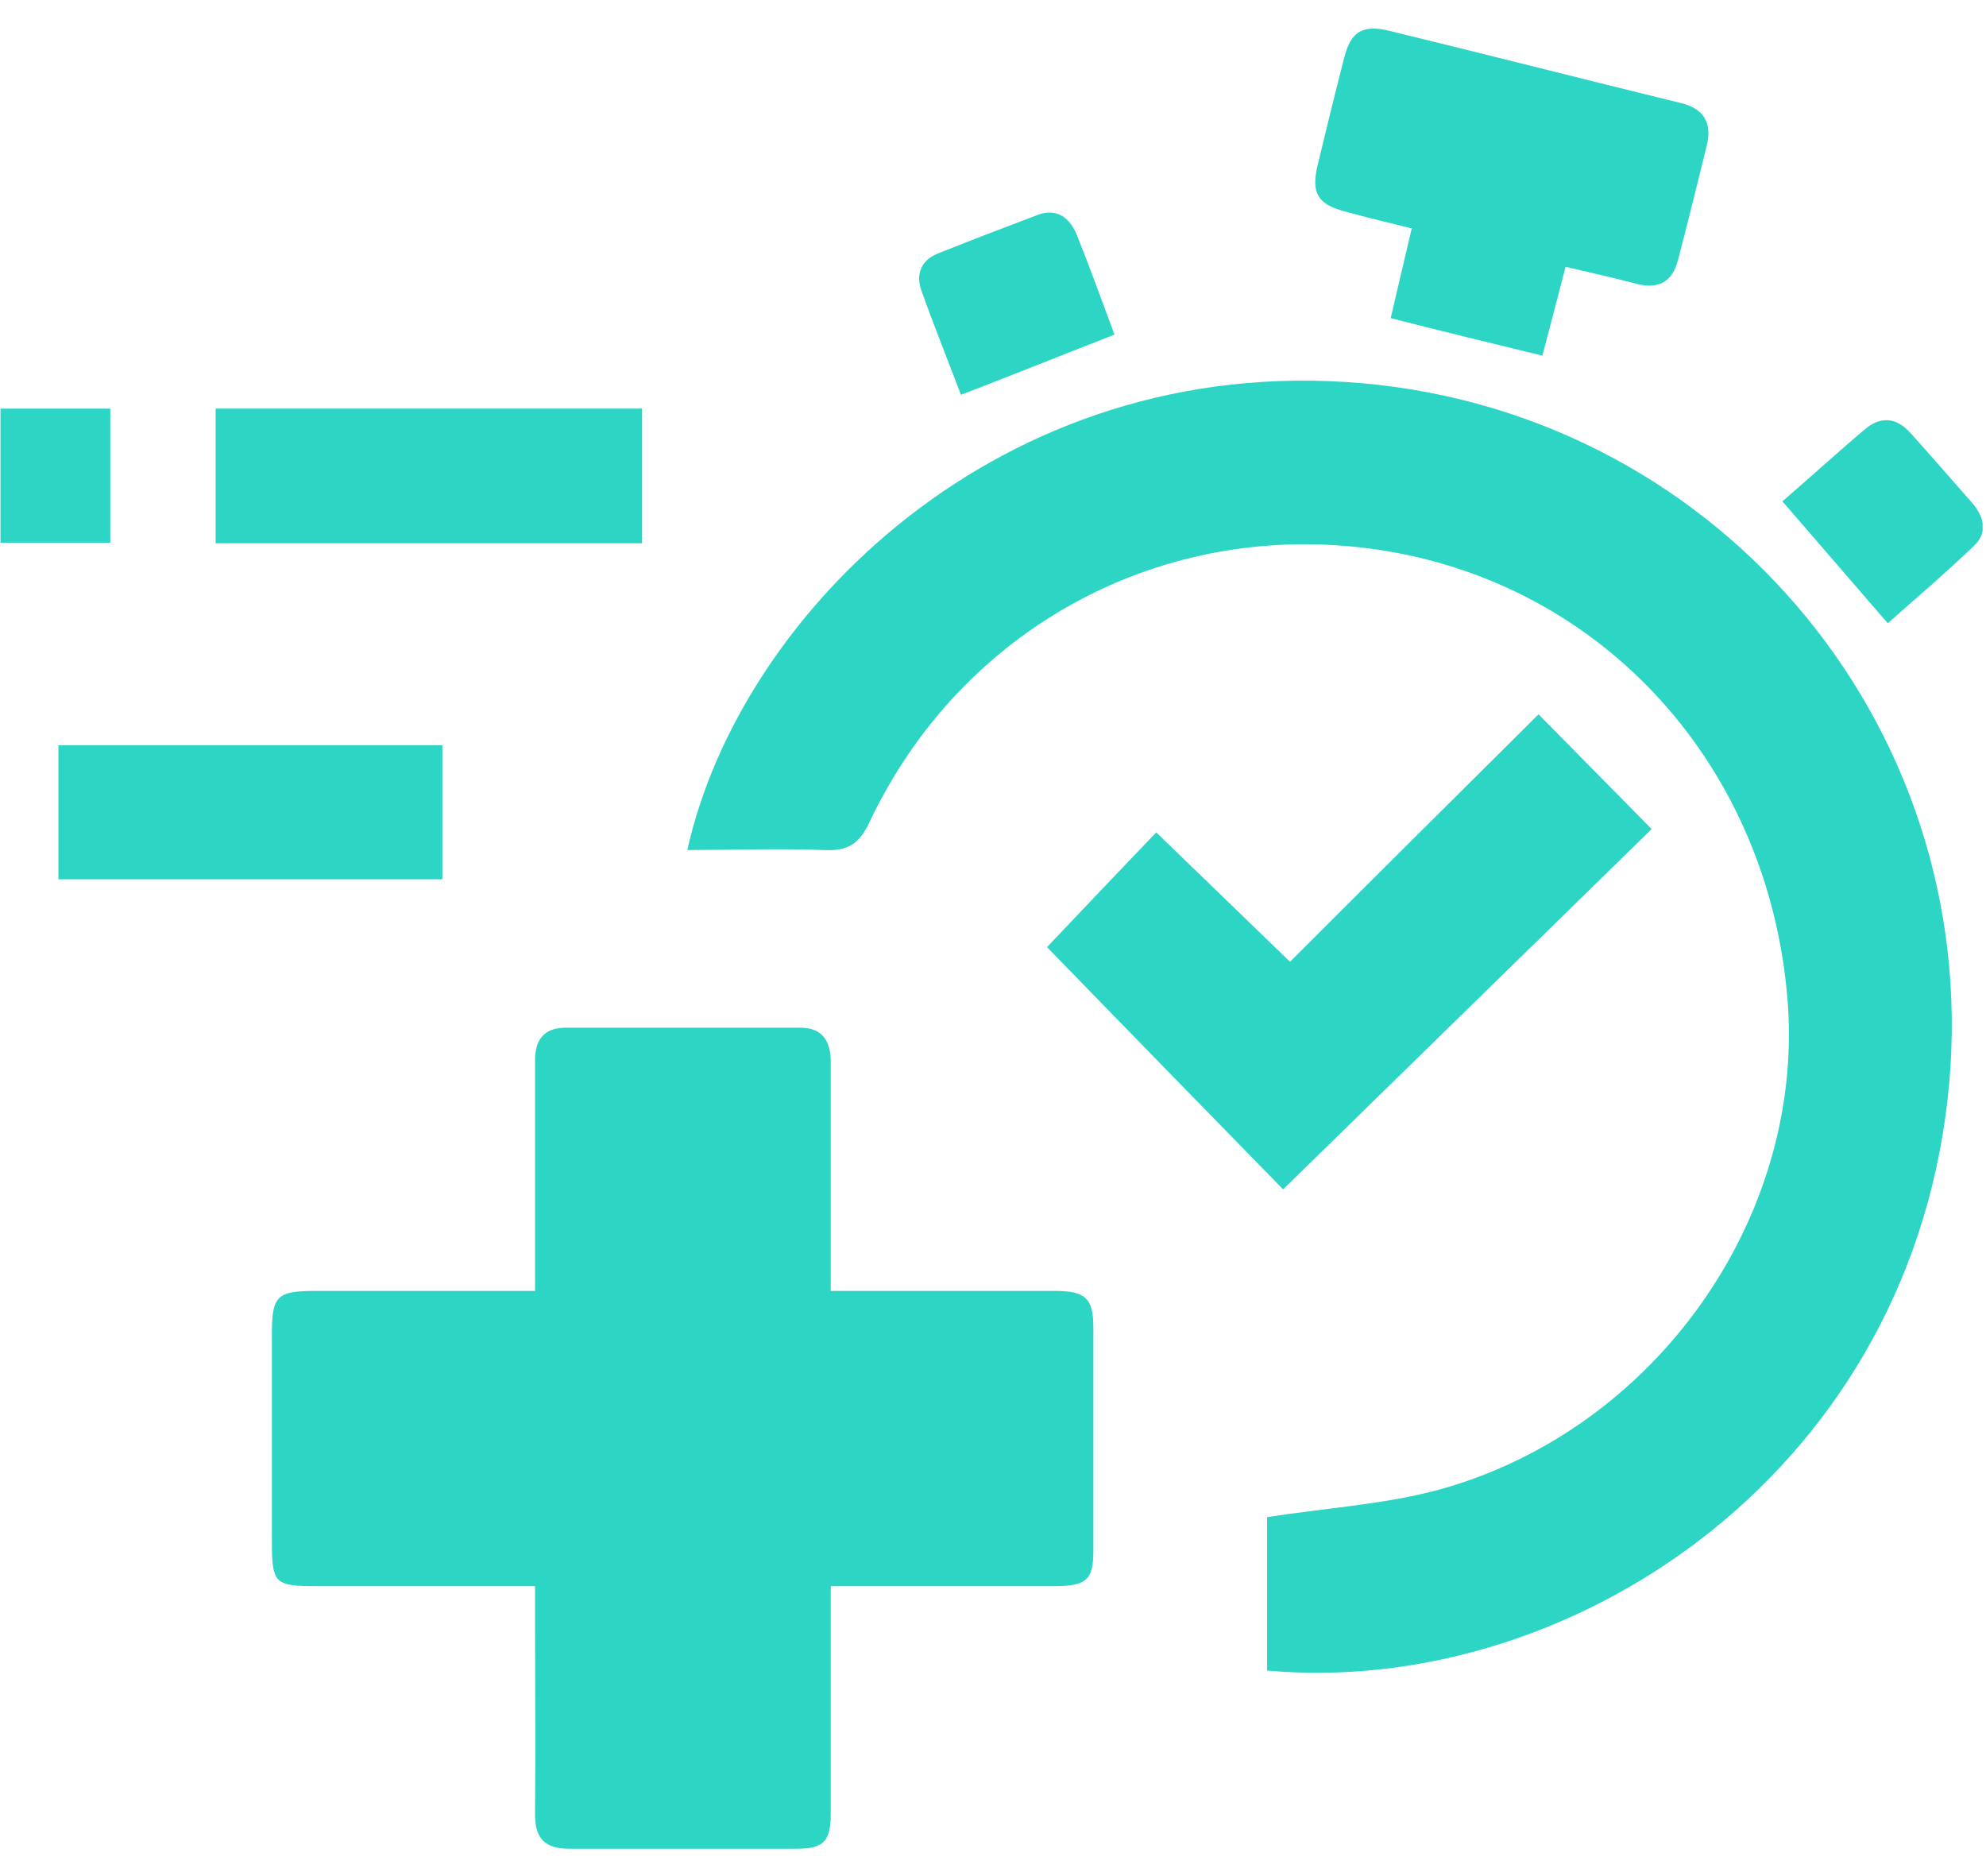
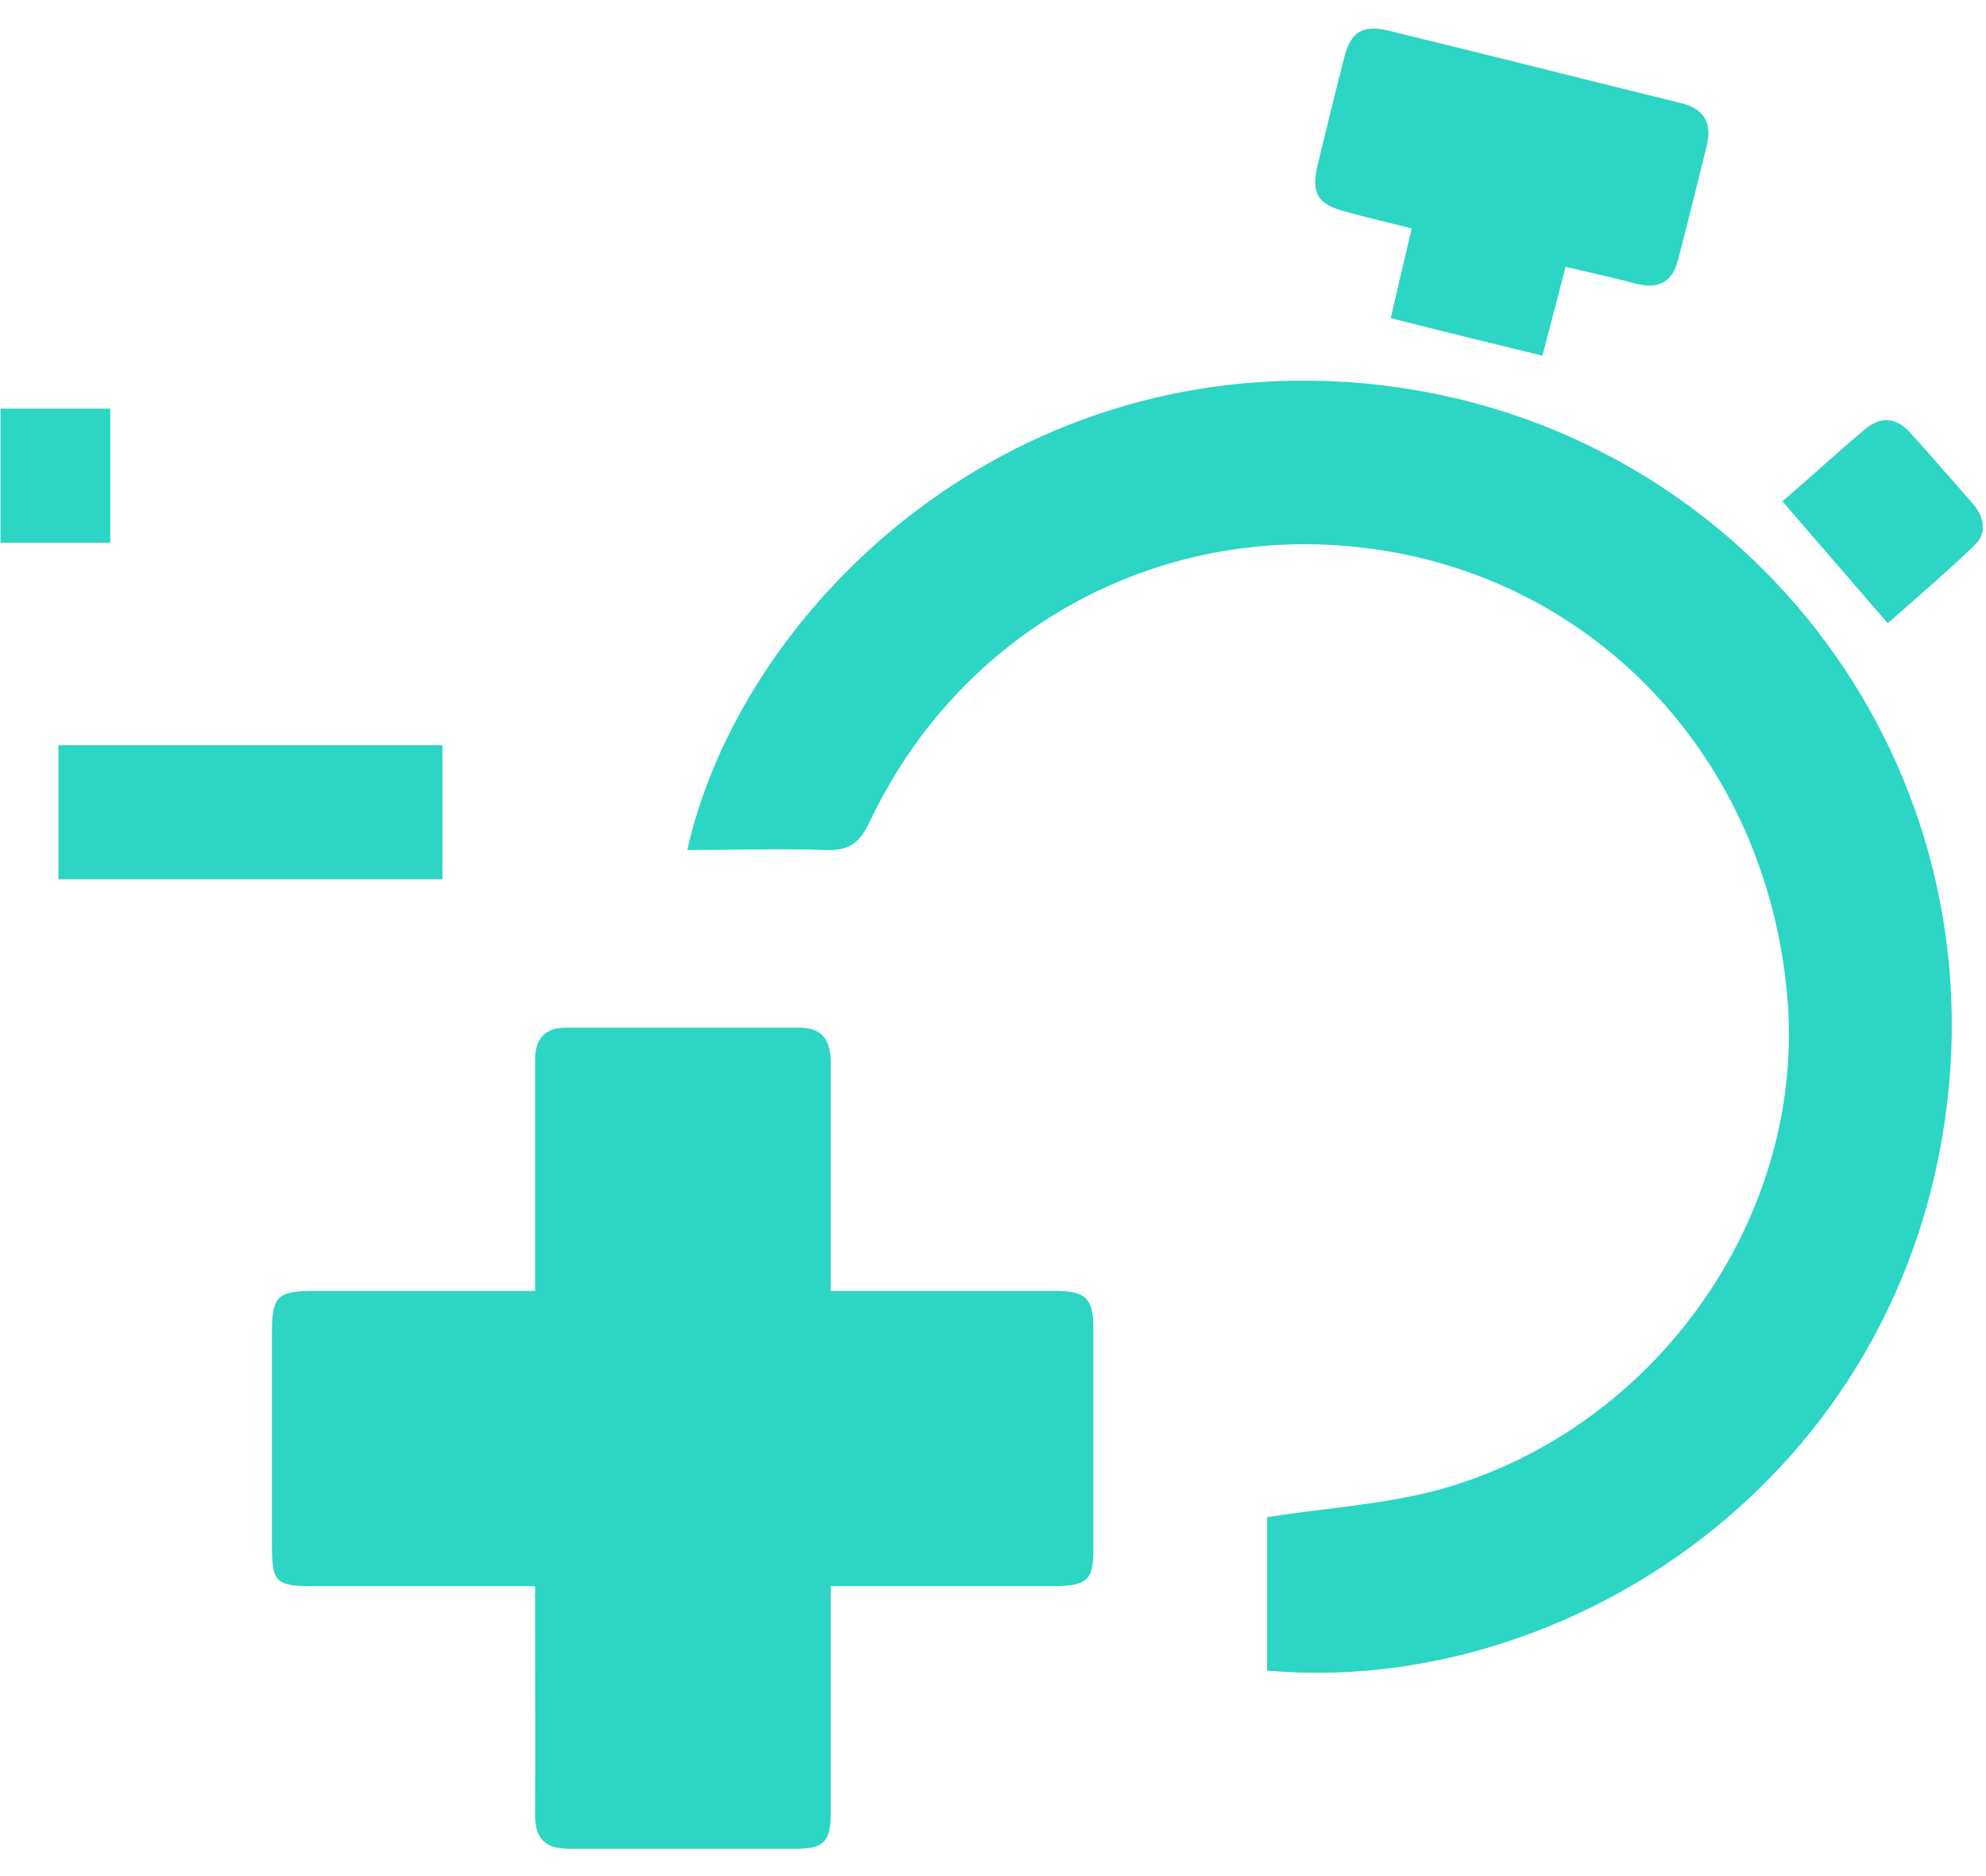
<svg xmlns="http://www.w3.org/2000/svg" width="36" height="34" viewBox="0 0 36 34" fill="none">
  <g clip-path="url(#clip0_476_137)">
    <path d="M22.969 27.495C24.049 27.325 25.119 27.265 26.129 26.985C29.999 25.895 32.679 22.105 32.409 18.205C32.099 13.905 29.059 10.545 24.929 9.955C21.089 9.405 17.429 11.365 15.759 14.905C15.569 15.305 15.359 15.425 14.939 15.405C14.119 15.375 13.289 15.405 12.459 15.405C13.409 11.125 18.149 6.375 24.689 6.945C31.269 7.525 36.069 13.355 35.299 19.965C34.499 26.815 28.369 30.765 22.969 30.275V27.505V27.495Z" fill="#2CD5C4" />
    <path d="M9.699 28.745C8.319 28.745 7.019 28.745 5.719 28.745C4.989 28.745 4.929 28.695 4.929 27.965C4.929 26.695 4.929 25.425 4.929 24.155C4.929 23.485 5.029 23.395 5.709 23.395C6.849 23.395 7.989 23.395 9.139 23.395C9.309 23.395 9.479 23.395 9.699 23.395C9.699 22.825 9.699 22.305 9.699 21.785C9.699 20.925 9.699 20.075 9.699 19.215C9.699 18.845 9.859 18.635 10.229 18.625C11.659 18.625 13.089 18.625 14.509 18.625C14.939 18.625 15.069 18.905 15.059 19.295C15.059 20.465 15.059 21.645 15.059 22.815C15.059 22.985 15.059 23.155 15.059 23.395C15.269 23.395 15.439 23.395 15.609 23.395C16.779 23.395 17.959 23.395 19.129 23.395C19.679 23.395 19.819 23.535 19.819 24.055C19.819 25.405 19.819 26.755 19.819 28.105C19.819 28.625 19.699 28.735 19.159 28.745C17.989 28.745 16.809 28.745 15.639 28.745C15.469 28.745 15.299 28.745 15.059 28.745C15.059 28.955 15.059 29.125 15.059 29.285C15.059 30.475 15.059 31.665 15.059 32.855C15.059 33.385 14.929 33.505 14.419 33.505C13.059 33.505 11.689 33.505 10.329 33.505C9.889 33.505 9.699 33.335 9.699 32.885C9.709 31.695 9.699 30.505 9.699 29.315C9.699 29.145 9.699 28.975 9.699 28.735V28.745Z" fill="#2CD5C4" />
-     <path d="M23.379 17.435C24.899 15.915 26.409 14.415 27.889 12.945C28.579 13.645 29.249 14.325 29.939 15.025C27.769 17.145 25.529 19.335 23.259 21.555C21.889 20.155 20.419 18.645 18.979 17.165C19.659 16.445 20.319 15.755 20.959 15.085C21.779 15.875 22.569 16.645 23.399 17.445L23.379 17.435Z" fill="#2CD5C4" />
    <path d="M25.609 4.145C25.179 4.035 24.779 3.945 24.389 3.835C23.889 3.705 23.769 3.505 23.879 3.015C24.039 2.355 24.199 1.695 24.369 1.035C24.489 0.575 24.699 0.445 25.169 0.555C26.939 0.985 28.699 1.435 30.459 1.865C30.879 1.965 31.039 2.215 30.939 2.635C30.769 3.325 30.599 4.015 30.419 4.705C30.319 5.105 30.069 5.245 29.669 5.145C29.259 5.035 28.839 4.945 28.379 4.835C28.239 5.385 28.099 5.905 27.959 6.445C27.049 6.225 26.149 6.005 25.209 5.765C25.329 5.255 25.449 4.735 25.589 4.145H25.609Z" fill="#2CD5C4" />
-     <path d="M3.909 9.845V7.405H11.639V9.845H3.909Z" fill="#2CD5C4" />
+     <path d="M3.909 9.845V7.405H11.639H3.909Z" fill="#2CD5C4" />
    <path d="M1.059 15.935V13.505H8.019V15.935H1.059Z" fill="#2CD5C4" />
-     <path d="M20.199 6.065C19.249 6.435 18.359 6.795 17.419 7.155C17.189 6.545 16.929 5.905 16.699 5.255C16.599 4.965 16.699 4.715 16.999 4.595C17.599 4.355 18.199 4.125 18.809 3.895C19.159 3.765 19.389 3.945 19.519 4.255C19.759 4.855 19.979 5.465 20.199 6.055V6.065Z" fill="#2CD5C4" />
    <path d="M32.299 9.095C32.799 8.665 33.289 8.215 33.799 7.785C34.089 7.535 34.379 7.565 34.629 7.845C35.009 8.265 35.379 8.695 35.759 9.125C35.969 9.375 36.029 9.655 35.789 9.885C35.279 10.375 34.739 10.835 34.219 11.295C33.569 10.545 32.959 9.835 32.309 9.085L32.299 9.095Z" fill="#2CD5C4" />
    <path d="M0.009 9.835V7.405H1.999V9.835H0.009Z" fill="#2CD5C4" />
  </g>
  <defs>
    <clipPath id="clip0_476_137">
      <rect width="35.93" height="33" fill="white" transform="translate(0.009 0.515)" />
    </clipPath>
  </defs>
</svg>